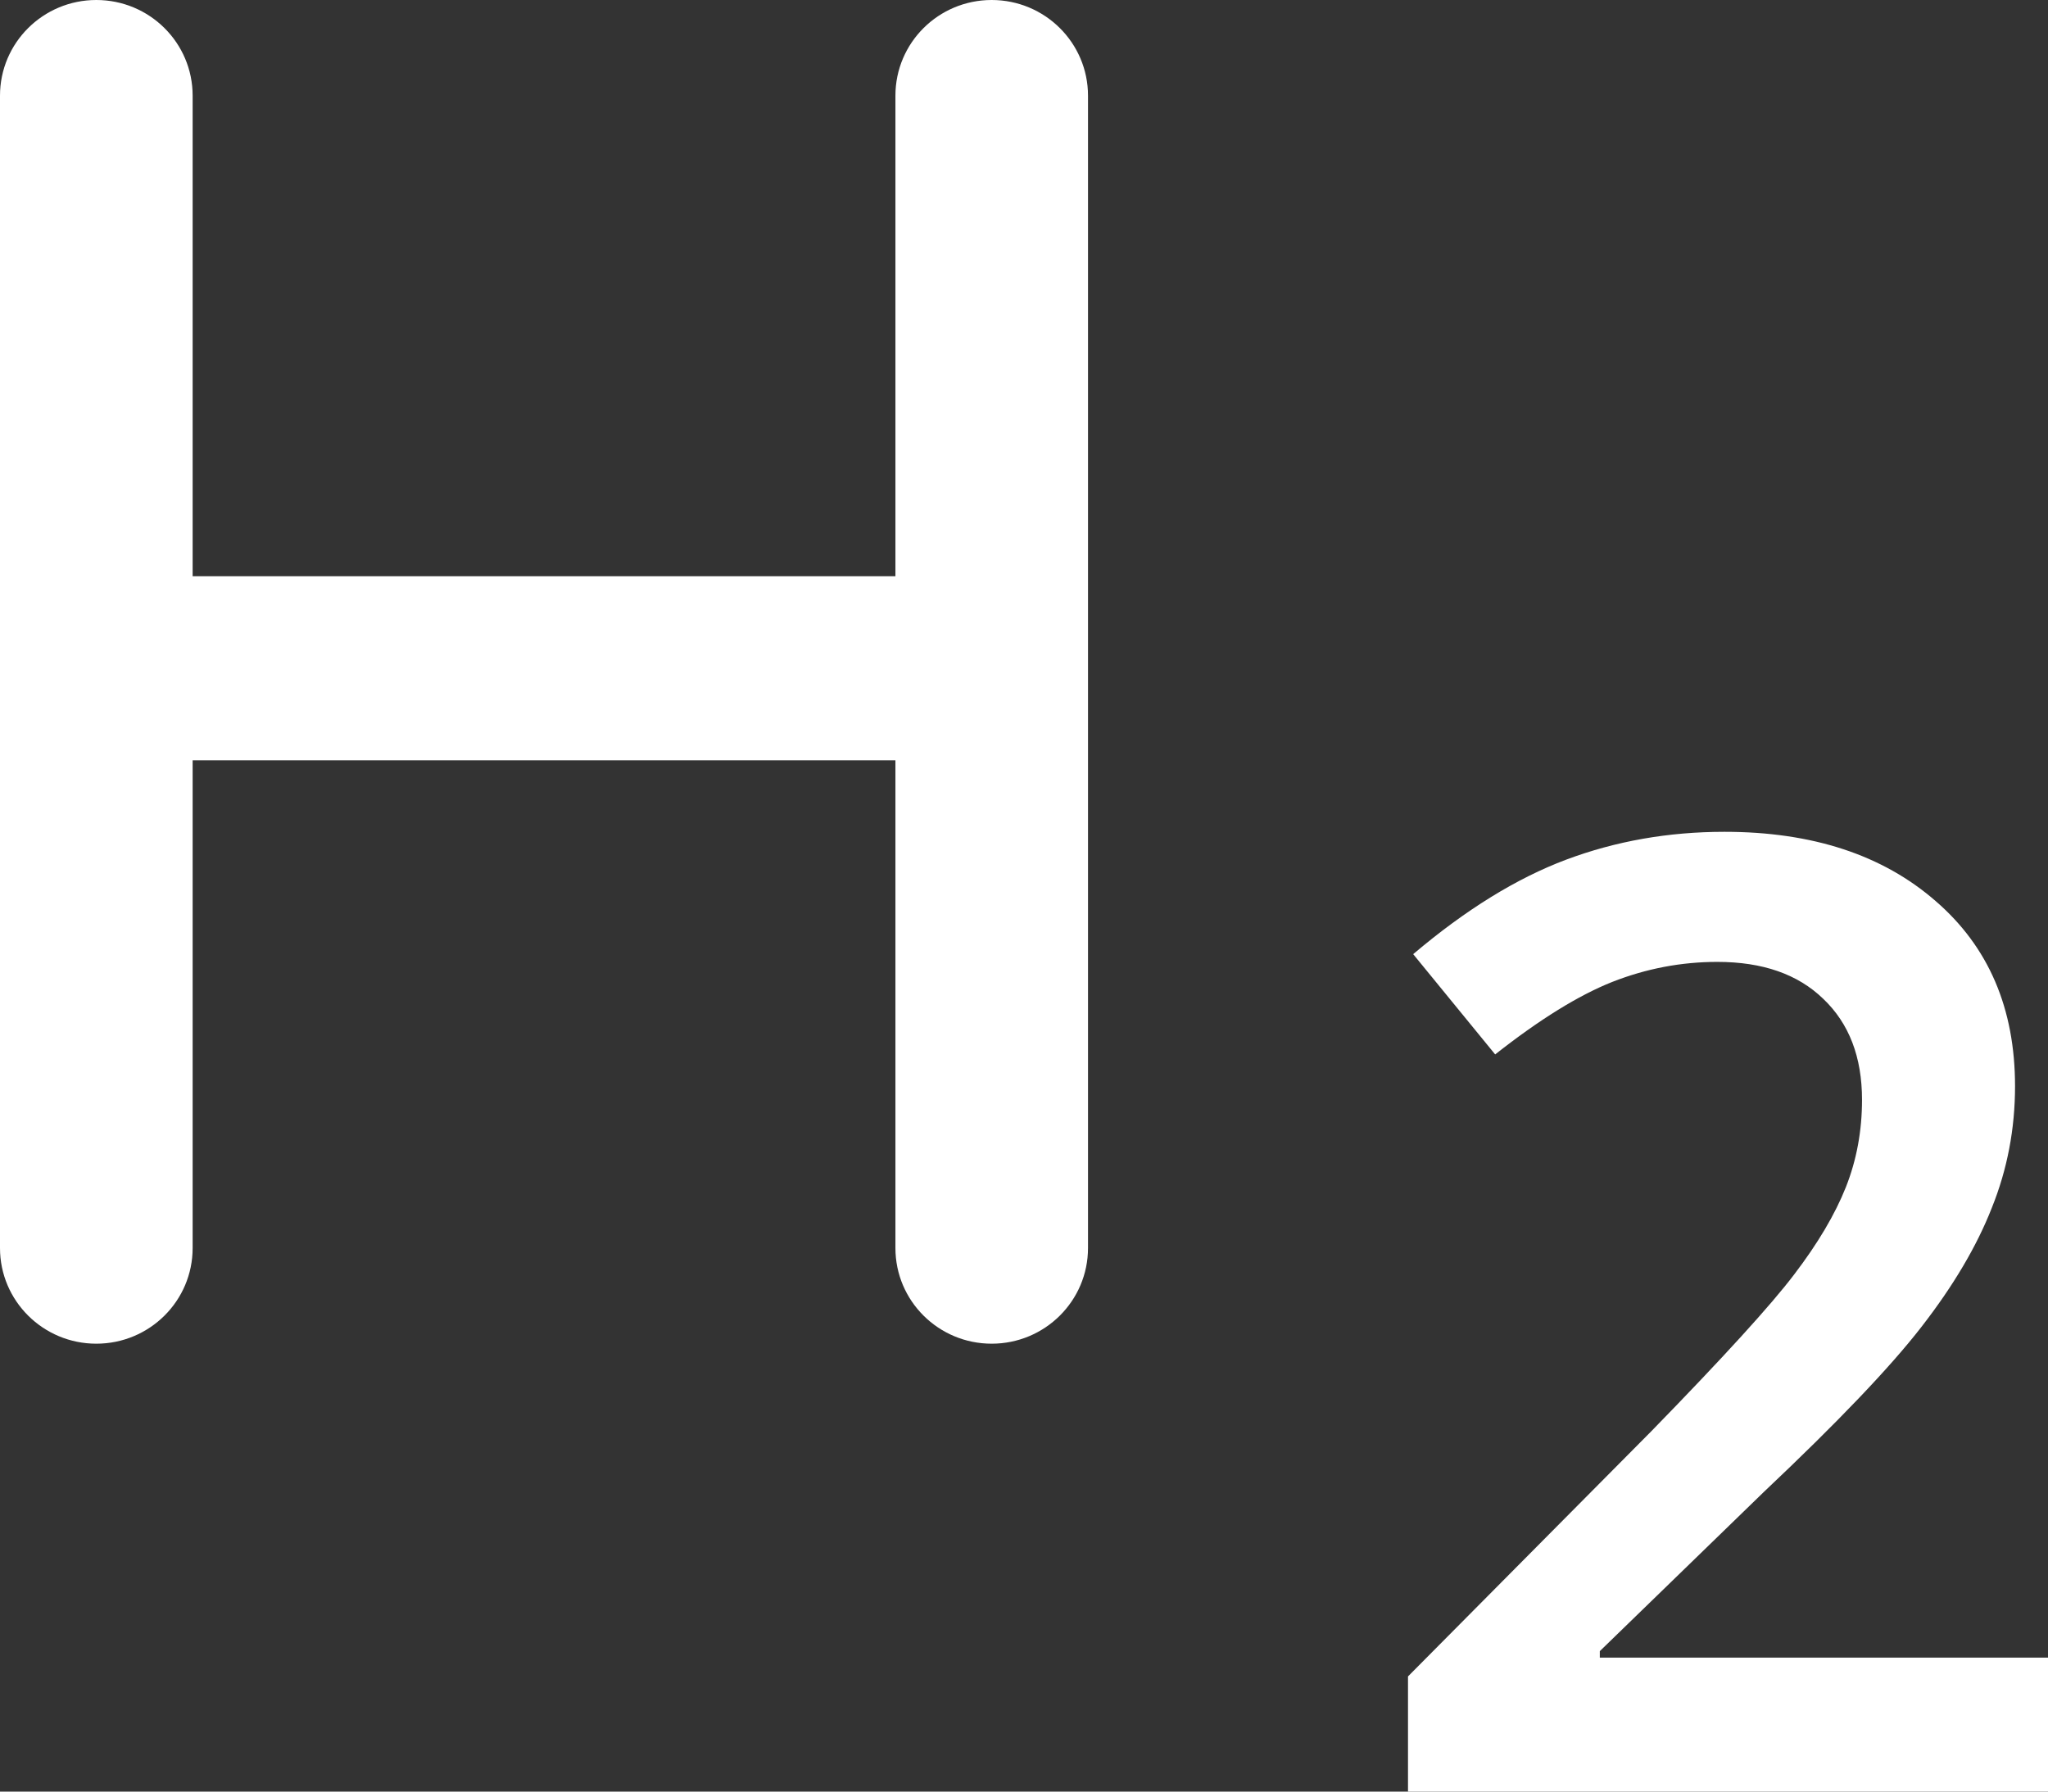
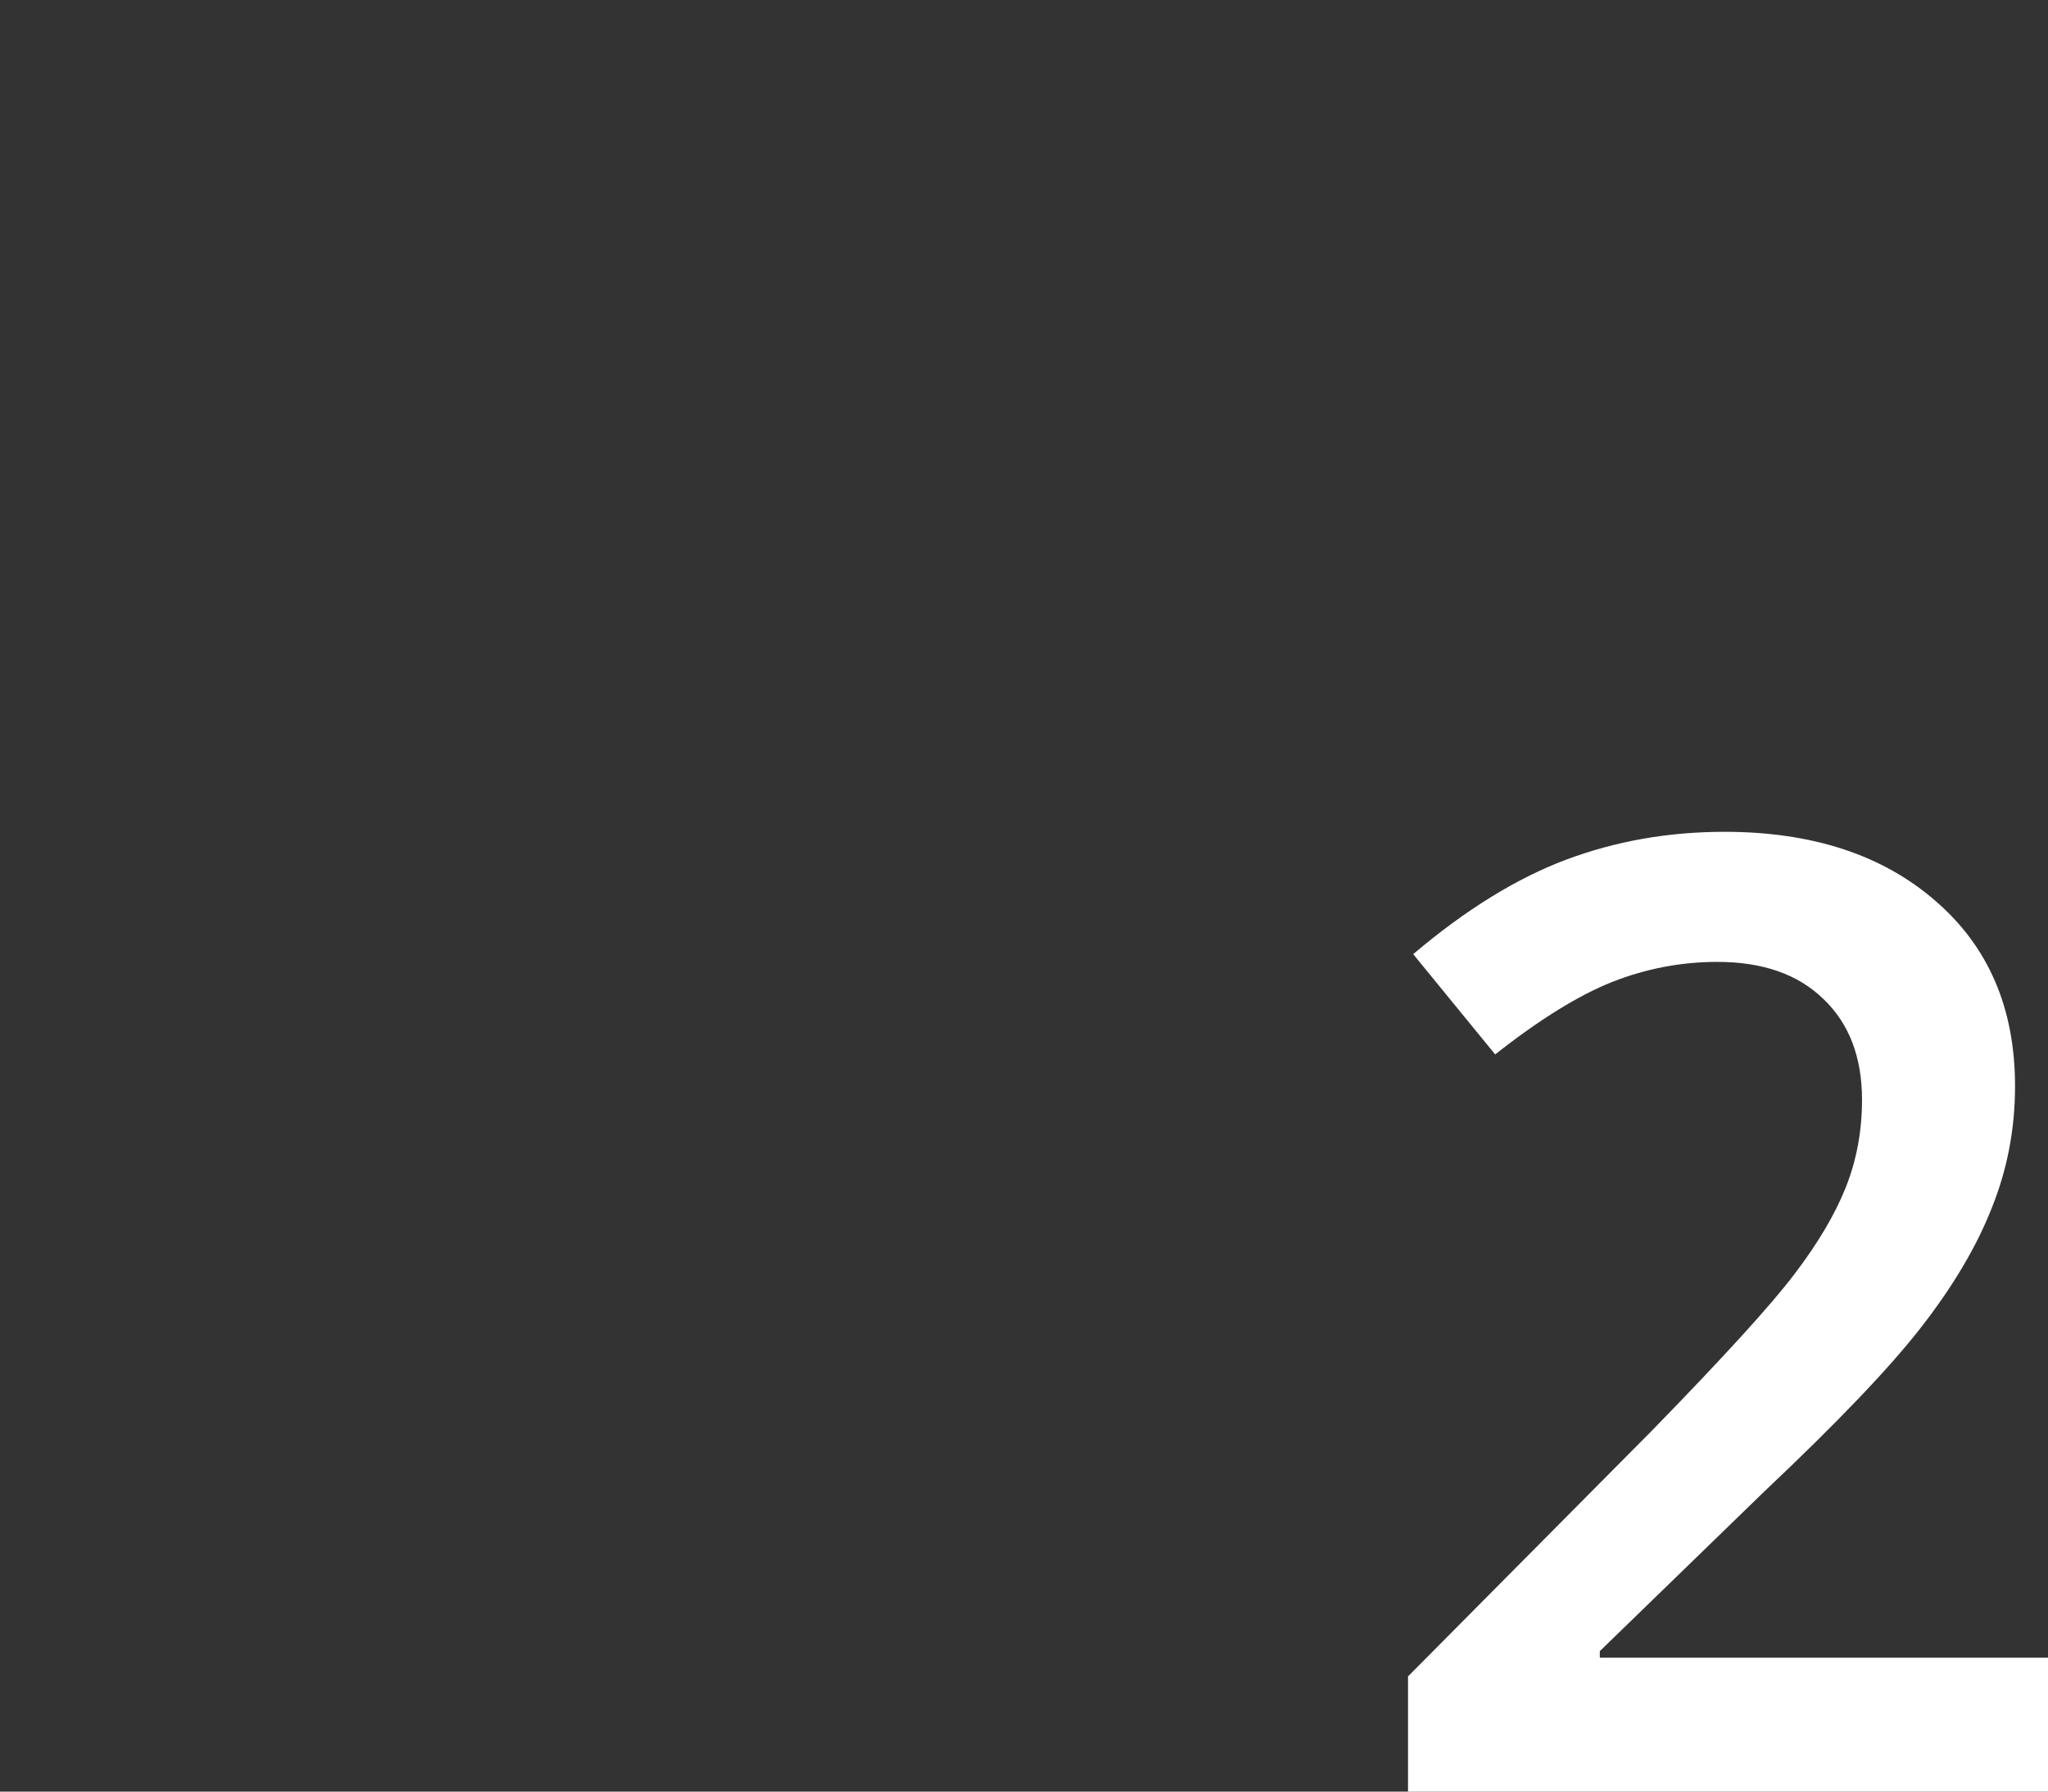
<svg xmlns="http://www.w3.org/2000/svg" width="32" height="28" viewBox="0 0 32 28" fill="none">
  <rect x="0" y="0" width="32" height="28" fill="#333333" stroke="none" />
-   <path fill-rule="evenodd" clip-rule="evenodd" d="M13.991 9.005H3.01V1.495C3.01 0.669 2.336 0 1.505 0C0.674 0 0 0.669 0 1.495V19.505C0 20.331 0.674 21 1.505 21C2.336 21 3.01 20.331 3.01 19.505V11.883H13.991V19.505C13.991 20.331 14.664 21 15.495 21C16.326 21 17 20.331 17 19.505V1.495C17 0.669 16.326 0 15.495 0C14.664 0 13.991 0.669 13.991 1.495V9.005Z" fill="white" />
  <path d="M32 28H22V26.2L25.804 22.366C26.928 21.213 27.671 20.397 28.034 19.918C28.404 19.433 28.673 18.978 28.842 18.553C29.01 18.128 29.094 17.673 29.094 17.188C29.094 16.52 28.892 15.994 28.488 15.61C28.091 15.225 27.54 15.033 26.834 15.033C26.268 15.033 25.72 15.138 25.189 15.347C24.664 15.556 24.055 15.933 23.362 16.479L22.081 14.912C22.901 14.217 23.699 13.725 24.472 13.435C25.246 13.145 26.07 13 26.945 13C28.317 13 29.417 13.361 30.244 14.082C31.072 14.797 31.485 15.761 31.485 16.975C31.485 17.643 31.364 18.276 31.122 18.877C30.887 19.477 30.52 20.097 30.022 20.738C29.531 21.372 28.71 22.231 27.56 23.317L24.997 25.805V25.906H32V28Z" fill="white" />
</svg>